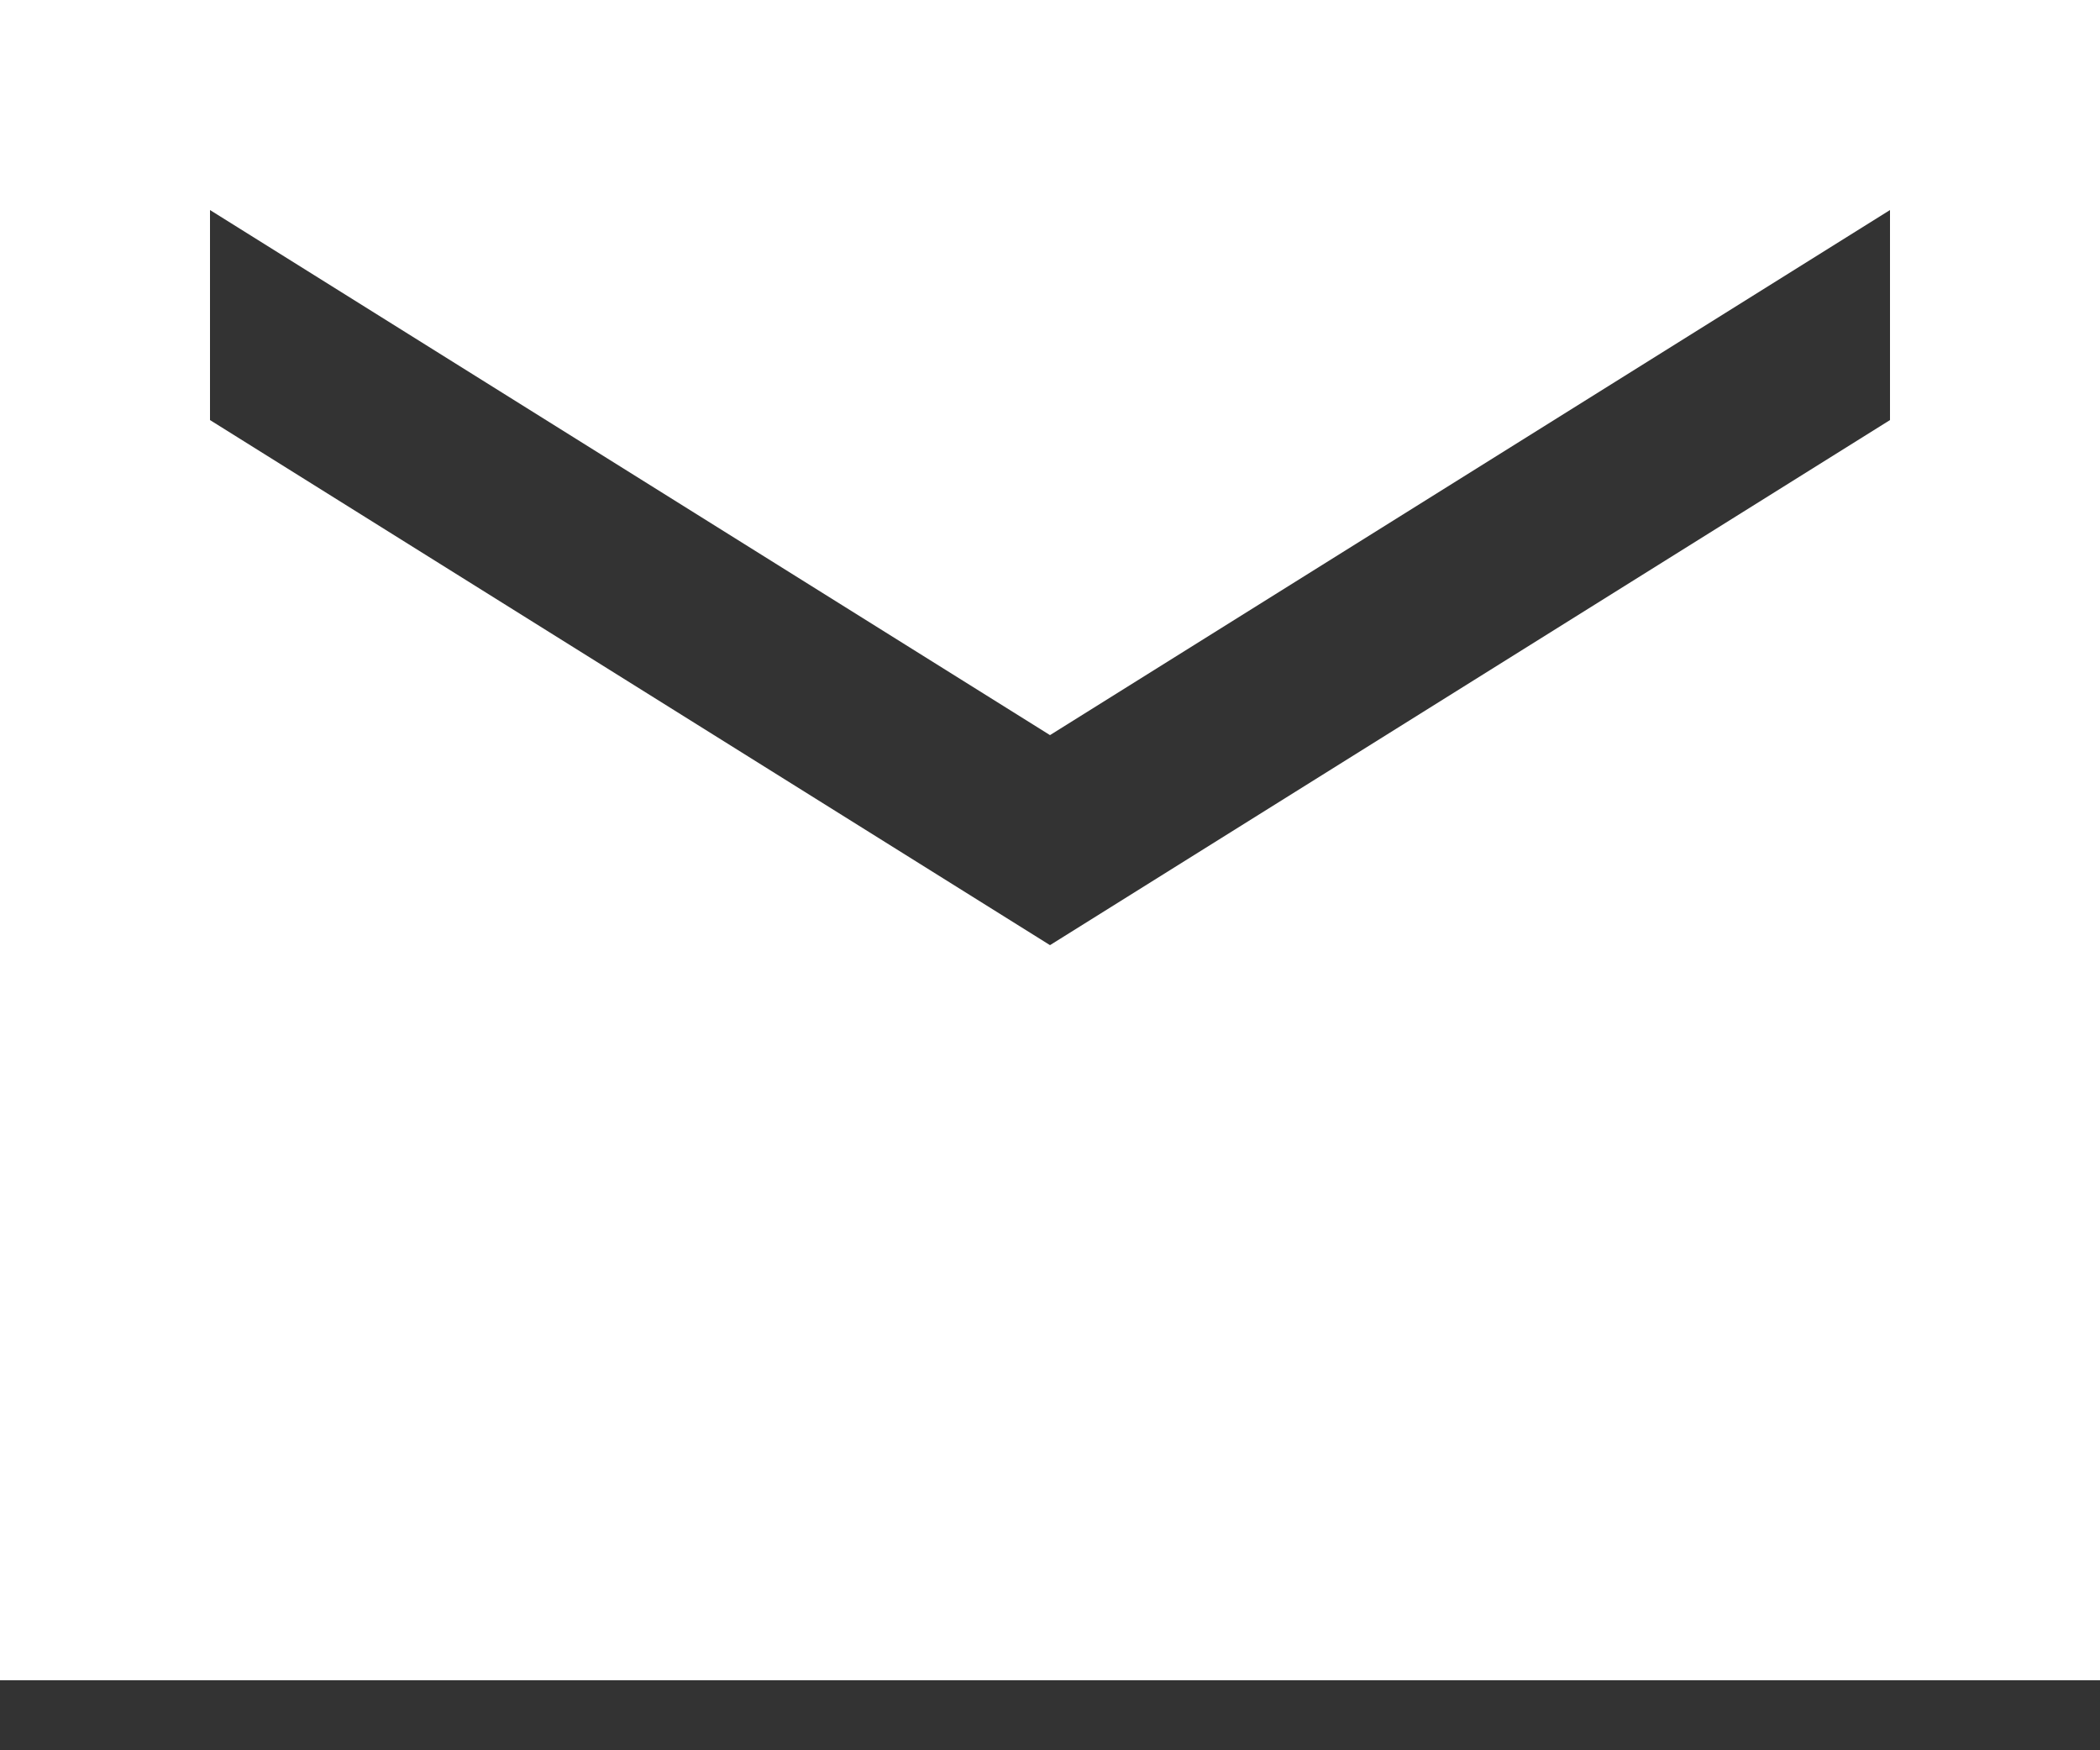
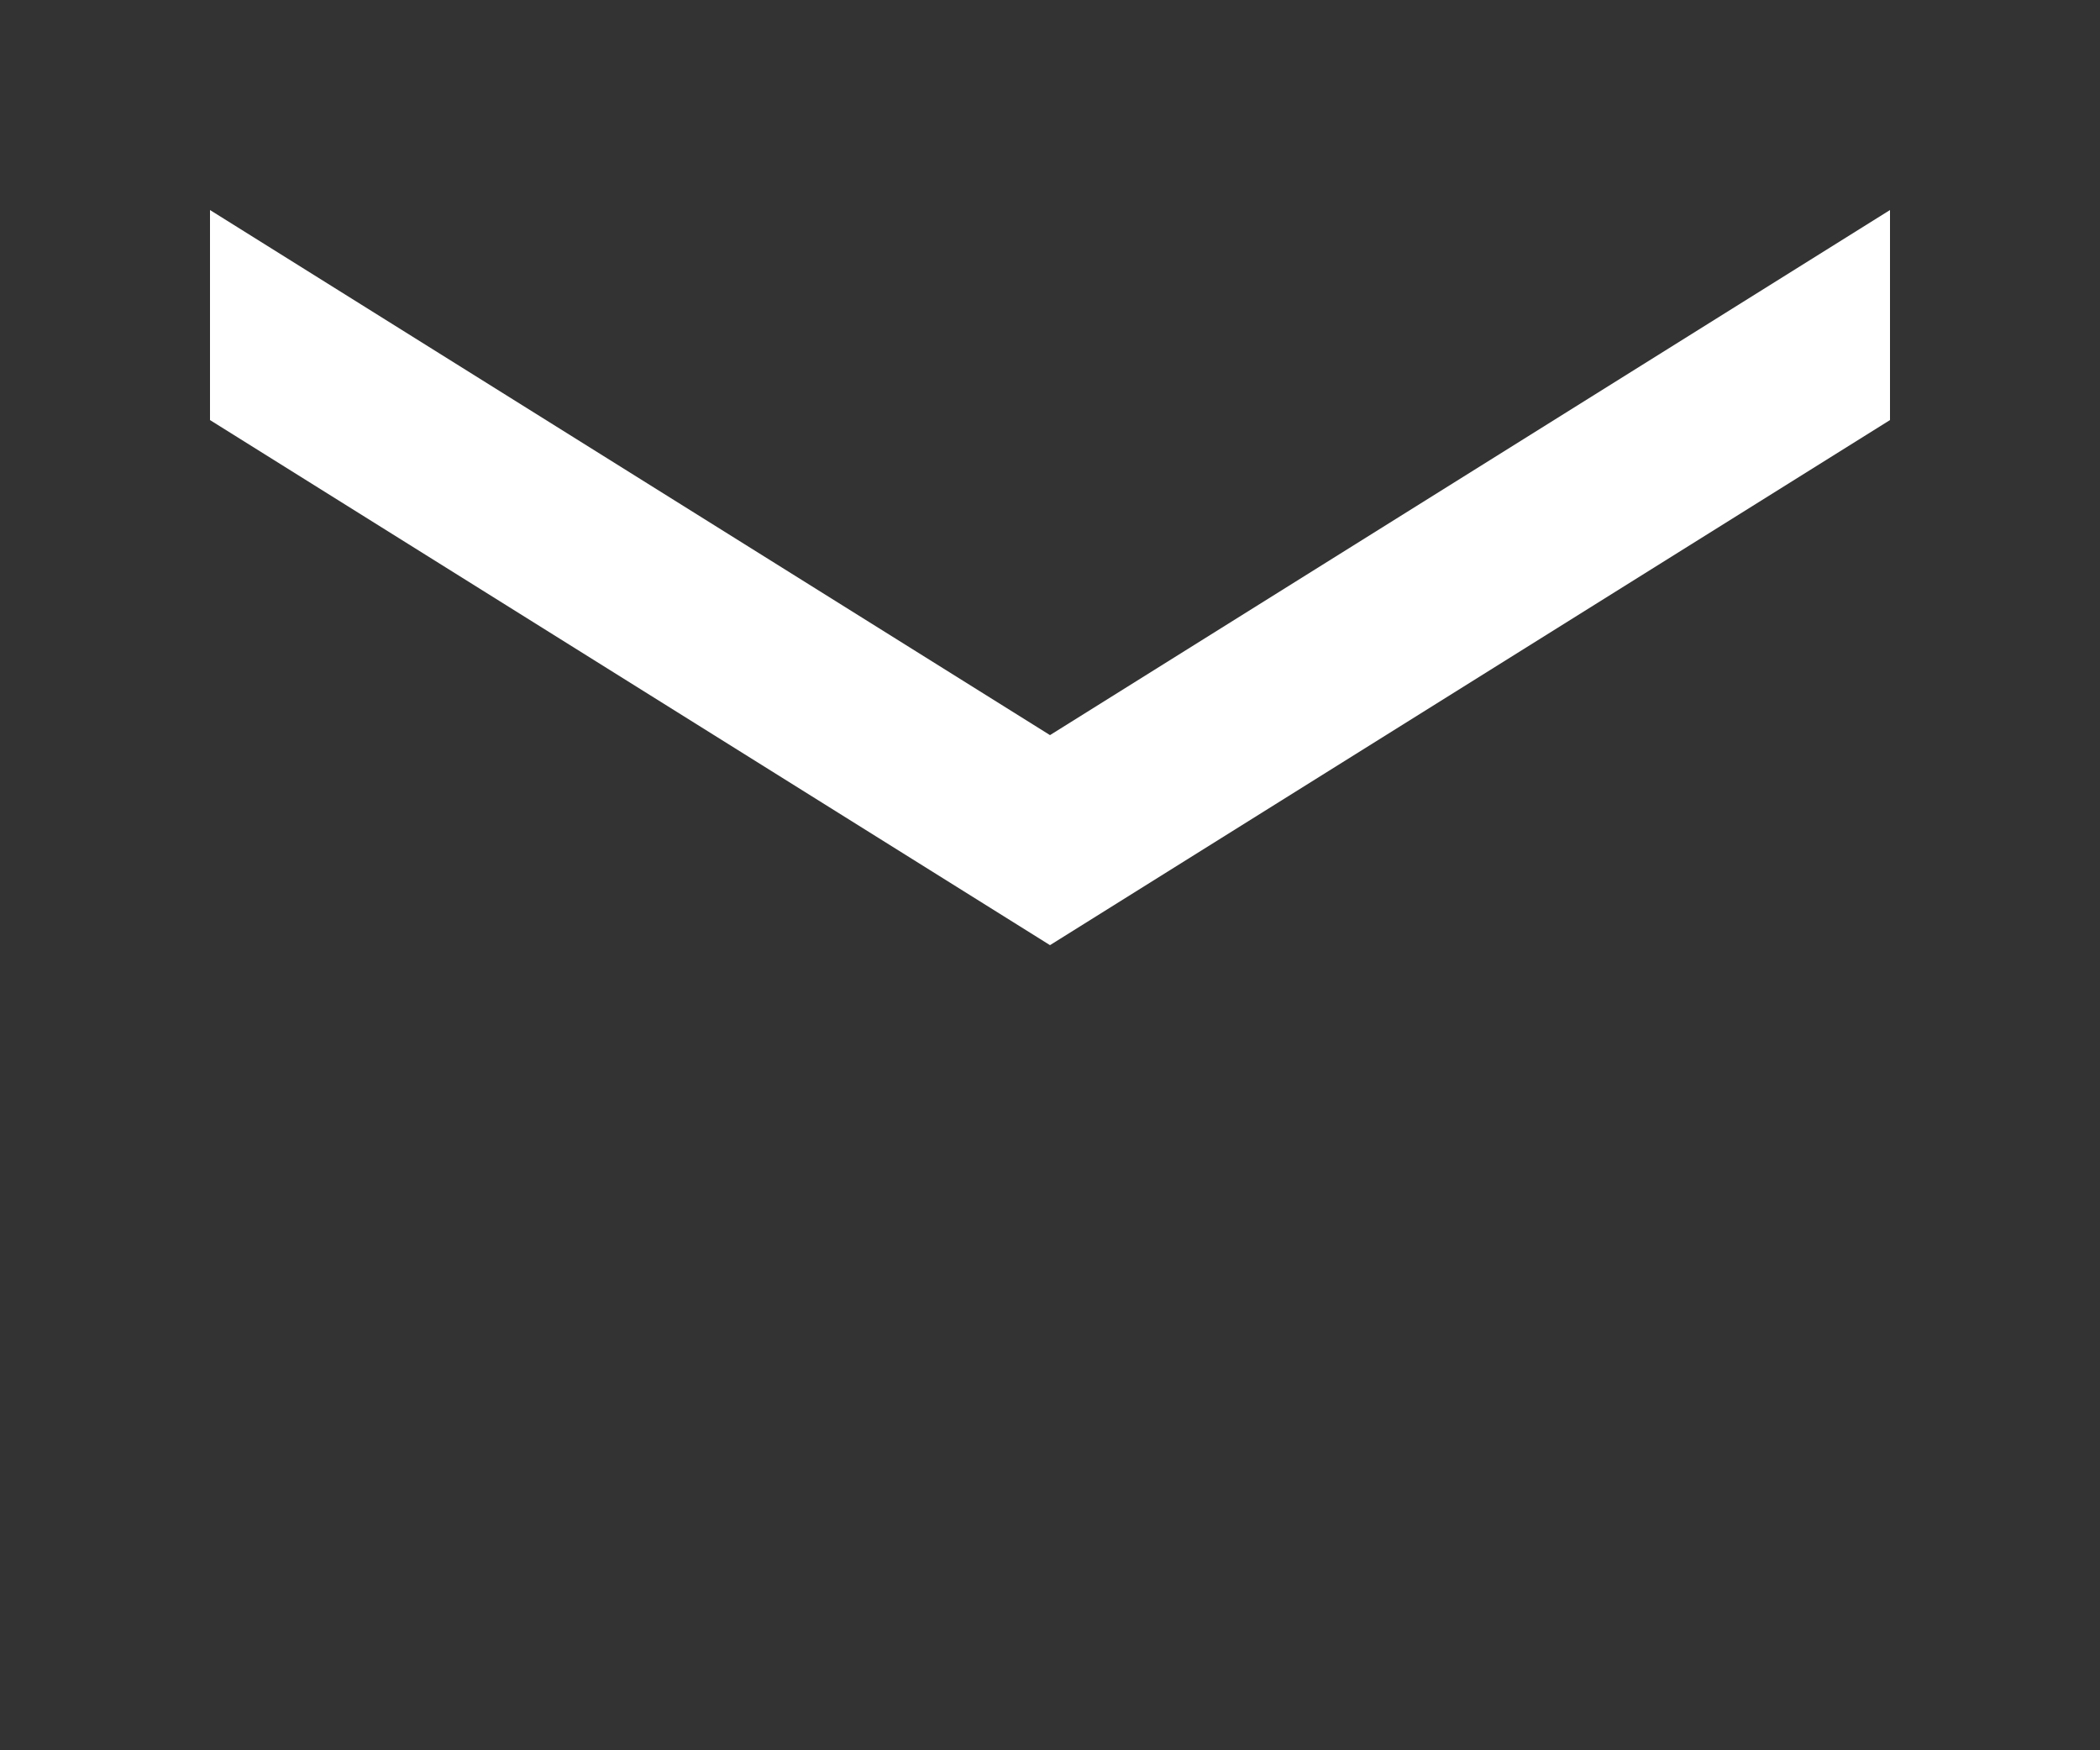
<svg xmlns="http://www.w3.org/2000/svg" width="24" height="20" viewBox="0 0 24 20" fill="none">
  <rect x="0" y="0" width="24" height="20" fill="#333333" stroke="none" />
-   <path fill-rule="evenodd" clip-rule="evenodd" d="M0 0H24V19.2H0V0ZM12 10.8L21.6 4.8V2.4L12 8.4L2.4 2.4V4.8L12 10.8Z" fill="white" />
+   <path fill-rule="evenodd" clip-rule="evenodd" d="M0 0H24H0V0ZM12 10.8L21.6 4.8V2.4L12 8.4L2.4 2.4V4.8L12 10.8Z" fill="white" />
</svg>